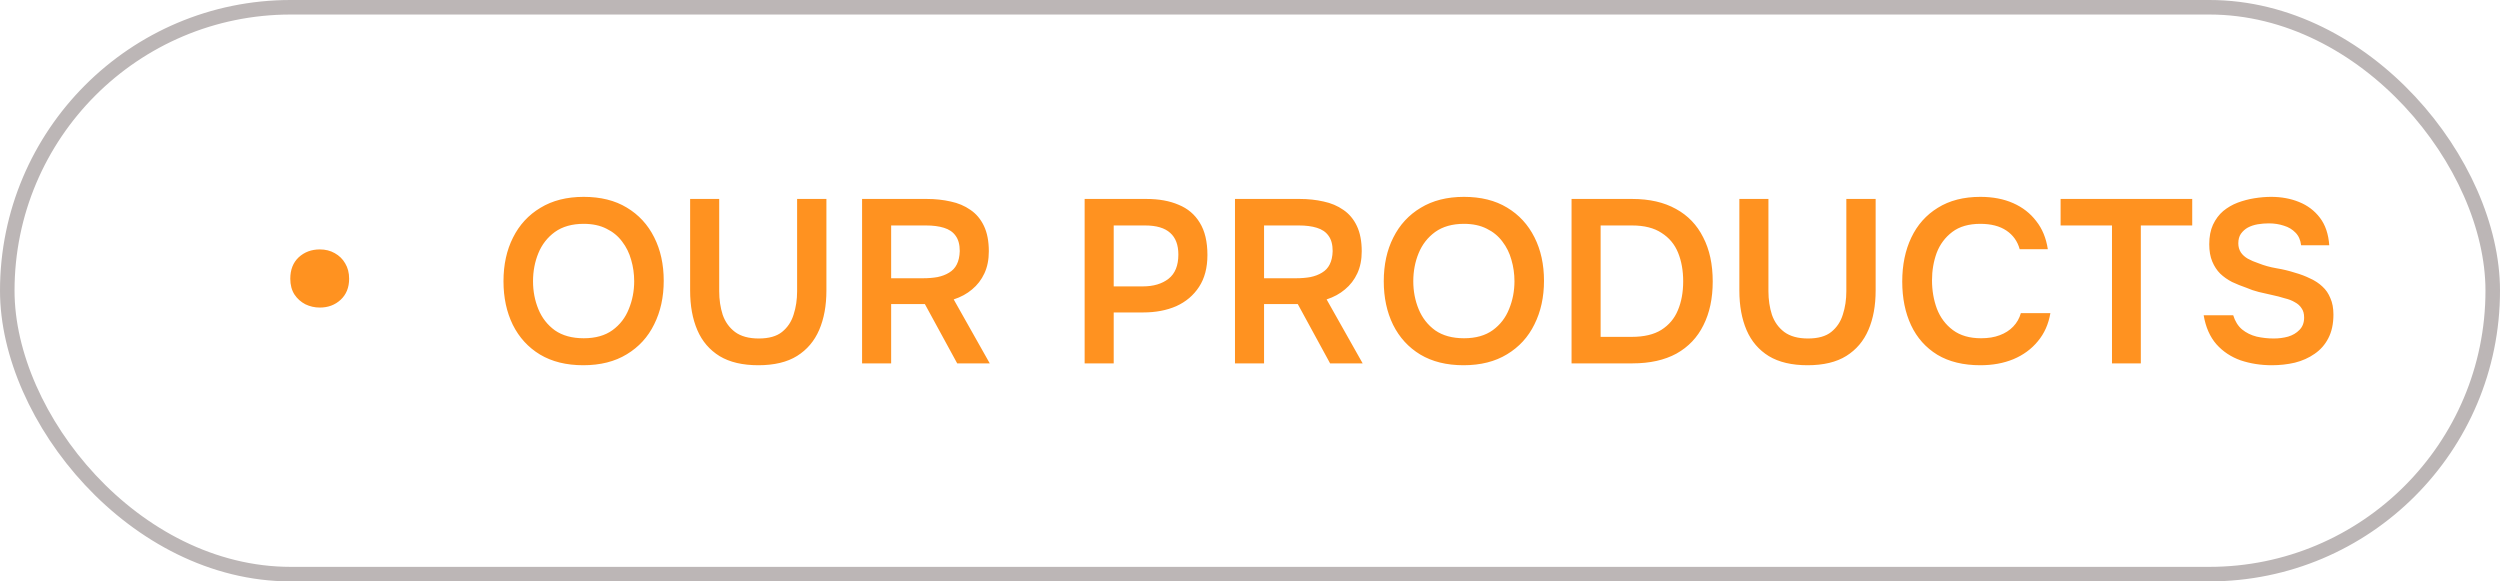
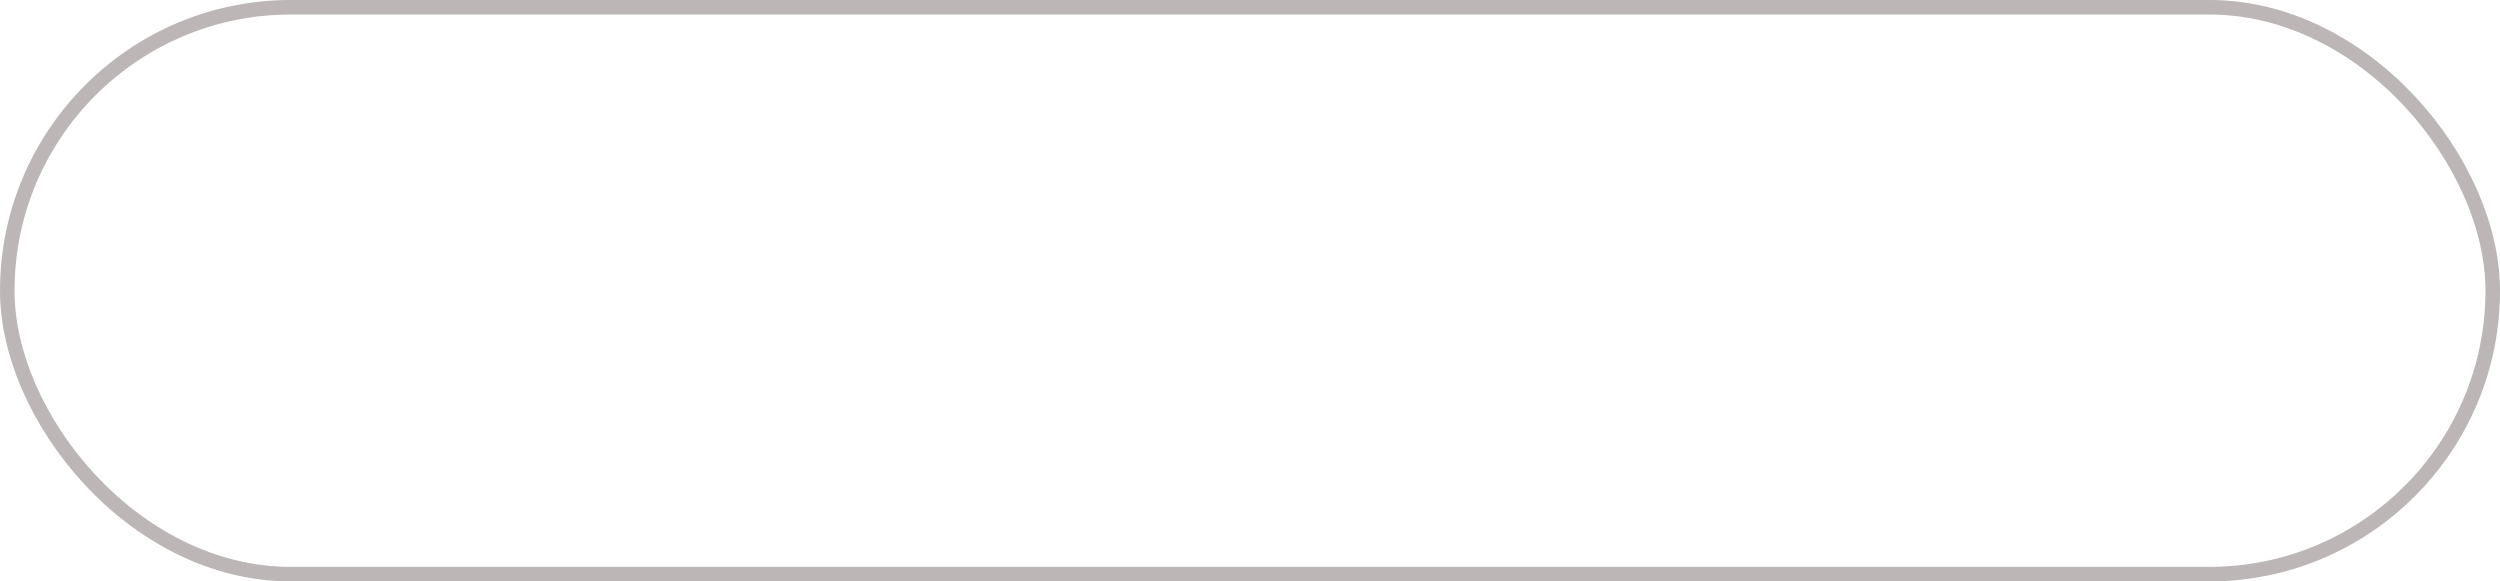
<svg xmlns="http://www.w3.org/2000/svg" width="172" height="40" viewBox="0 0 172 40" fill="none">
  <rect x="0.5" y="0.5" width="171" height="39" rx="19.5" stroke="#BCB6B6" />
-   <path d="M22.004 21.16C21.652 21.16 21.322 21.085 21.012 20.936C20.703 20.776 20.452 20.552 20.26 20.264C20.068 19.965 19.972 19.603 19.972 19.176C19.972 18.557 20.164 18.067 20.548 17.704C20.943 17.341 21.428 17.16 22.004 17.16C22.388 17.16 22.73 17.245 23.028 17.416C23.338 17.587 23.578 17.821 23.748 18.12C23.93 18.419 24.02 18.771 24.02 19.176C24.02 19.784 23.823 20.269 23.428 20.632C23.044 20.984 22.57 21.16 22.004 21.16ZM40.128 25.128C38.965 25.128 37.973 24.883 37.152 24.392C36.341 23.901 35.717 23.219 35.28 22.344C34.853 21.469 34.64 20.472 34.64 19.352C34.64 18.211 34.859 17.208 35.296 16.344C35.733 15.469 36.363 14.787 37.184 14.296C38.005 13.795 38.997 13.544 40.16 13.544C41.323 13.544 42.309 13.789 43.12 14.28C43.941 14.771 44.571 15.453 45.008 16.328C45.445 17.192 45.664 18.189 45.664 19.32C45.664 20.44 45.445 21.437 45.008 22.312C44.581 23.187 43.952 23.875 43.12 24.376C42.299 24.877 41.301 25.128 40.128 25.128ZM40.16 23.272C40.971 23.272 41.632 23.085 42.144 22.712C42.656 22.339 43.029 21.853 43.264 21.256C43.509 20.659 43.632 20.024 43.632 19.352C43.632 18.84 43.563 18.349 43.424 17.88C43.296 17.411 43.088 16.989 42.8 16.616C42.523 16.243 42.165 15.949 41.728 15.736C41.291 15.512 40.768 15.4 40.16 15.4C39.36 15.4 38.699 15.587 38.176 15.96C37.664 16.333 37.285 16.819 37.04 17.416C36.795 18.013 36.672 18.659 36.672 19.352C36.672 20.035 36.795 20.675 37.04 21.272C37.285 21.869 37.664 22.355 38.176 22.728C38.699 23.091 39.36 23.272 40.16 23.272ZM52.169 25.128C51.092 25.128 50.206 24.92 49.513 24.504C48.819 24.077 48.307 23.48 47.977 22.712C47.646 21.944 47.481 21.037 47.481 19.992V13.688H49.481V20.04C49.481 20.616 49.561 21.155 49.721 21.656C49.892 22.147 50.174 22.541 50.569 22.84C50.974 23.139 51.518 23.288 52.201 23.288C52.894 23.288 53.428 23.139 53.801 22.84C54.185 22.531 54.452 22.131 54.601 21.64C54.761 21.149 54.841 20.616 54.841 20.04V13.688H56.857V19.992C56.857 21.027 56.691 21.928 56.361 22.696C56.03 23.464 55.523 24.061 54.841 24.488C54.158 24.915 53.267 25.128 52.169 25.128ZM59.311 25V13.688H63.775C64.351 13.688 64.895 13.747 65.407 13.864C65.919 13.971 66.372 14.163 66.767 14.44C67.162 14.707 67.471 15.075 67.695 15.544C67.919 16.013 68.031 16.595 68.031 17.288C68.031 17.864 67.93 18.371 67.727 18.808C67.524 19.245 67.242 19.613 66.879 19.912C66.527 20.211 66.106 20.44 65.615 20.6L68.095 25H65.855L63.631 20.92H61.311V25H59.311ZM61.311 19.144H63.503C63.865 19.144 64.196 19.117 64.495 19.064C64.804 19 65.071 18.899 65.295 18.76C65.529 18.621 65.706 18.435 65.823 18.2C65.951 17.955 66.02 17.645 66.031 17.272C66.031 16.824 65.935 16.472 65.743 16.216C65.561 15.96 65.295 15.779 64.943 15.672C64.602 15.565 64.191 15.512 63.711 15.512H61.311V19.144ZM74.623 25V13.688H78.879C79.733 13.688 80.469 13.821 81.087 14.088C81.717 14.344 82.202 14.755 82.543 15.32C82.895 15.885 83.071 16.627 83.071 17.544C83.071 18.419 82.879 19.149 82.495 19.736C82.111 20.323 81.589 20.765 80.927 21.064C80.266 21.352 79.509 21.496 78.655 21.496H76.623V25H74.623ZM76.623 19.704H78.623C79.359 19.704 79.951 19.528 80.399 19.176C80.847 18.824 81.071 18.269 81.071 17.512C81.071 16.851 80.885 16.355 80.511 16.024C80.138 15.683 79.562 15.512 78.783 15.512H76.623V19.704ZM84.967 25V13.688H89.431C90.007 13.688 90.551 13.747 91.063 13.864C91.575 13.971 92.028 14.163 92.423 14.44C92.818 14.707 93.127 15.075 93.351 15.544C93.575 16.013 93.687 16.595 93.687 17.288C93.687 17.864 93.586 18.371 93.383 18.808C93.18 19.245 92.898 19.613 92.535 19.912C92.183 20.211 91.762 20.44 91.271 20.6L93.751 25H91.511L89.287 20.92H86.967V25H84.967ZM86.967 19.144H89.159C89.522 19.144 89.853 19.117 90.151 19.064C90.46 19 90.727 18.899 90.951 18.76C91.186 18.621 91.362 18.435 91.479 18.2C91.607 17.955 91.677 17.645 91.687 17.272C91.687 16.824 91.591 16.472 91.399 16.216C91.218 15.96 90.951 15.779 90.599 15.672C90.258 15.565 89.847 15.512 89.367 15.512H86.967V19.144ZM100.691 25.128C99.528 25.128 98.536 24.883 97.715 24.392C96.904 23.901 96.28 23.219 95.843 22.344C95.416 21.469 95.203 20.472 95.203 19.352C95.203 18.211 95.421 17.208 95.859 16.344C96.296 15.469 96.925 14.787 97.746 14.296C98.568 13.795 99.56 13.544 100.723 13.544C101.885 13.544 102.872 13.789 103.683 14.28C104.504 14.771 105.133 15.453 105.571 16.328C106.008 17.192 106.227 18.189 106.227 19.32C106.227 20.44 106.008 21.437 105.571 22.312C105.144 23.187 104.515 23.875 103.683 24.376C102.861 24.877 101.864 25.128 100.691 25.128ZM100.723 23.272C101.533 23.272 102.195 23.085 102.707 22.712C103.219 22.339 103.592 21.853 103.827 21.256C104.072 20.659 104.195 20.024 104.195 19.352C104.195 18.84 104.125 18.349 103.987 17.88C103.859 17.411 103.651 16.989 103.363 16.616C103.085 16.243 102.728 15.949 102.291 15.736C101.853 15.512 101.331 15.4 100.723 15.4C99.922 15.4 99.261 15.587 98.739 15.96C98.227 16.333 97.848 16.819 97.603 17.416C97.357 18.013 97.234 18.659 97.234 19.352C97.234 20.035 97.357 20.675 97.603 21.272C97.848 21.869 98.227 22.355 98.739 22.728C99.261 23.091 99.922 23.272 100.723 23.272ZM108.123 25V13.688H112.299C113.483 13.688 114.486 13.917 115.307 14.376C116.129 14.824 116.753 15.475 117.179 16.328C117.617 17.171 117.835 18.184 117.835 19.368C117.835 20.531 117.622 21.533 117.195 22.376C116.779 23.219 116.161 23.869 115.339 24.328C114.518 24.776 113.51 25 112.315 25H108.123ZM110.123 23.176H112.267C113.11 23.176 113.787 23.016 114.299 22.696C114.822 22.365 115.201 21.917 115.435 21.352C115.681 20.776 115.803 20.109 115.803 19.352C115.803 18.616 115.686 17.96 115.451 17.384C115.217 16.808 114.838 16.355 114.315 16.024C113.803 15.683 113.126 15.512 112.283 15.512H110.123V23.176ZM124.356 25.128C123.279 25.128 122.394 24.92 121.7 24.504C121.007 24.077 120.495 23.48 120.164 22.712C119.834 21.944 119.668 21.037 119.668 19.992V13.688H121.668V20.04C121.668 20.616 121.748 21.155 121.908 21.656C122.079 22.147 122.362 22.541 122.756 22.84C123.162 23.139 123.706 23.288 124.388 23.288C125.082 23.288 125.615 23.139 125.988 22.84C126.372 22.531 126.639 22.131 126.788 21.64C126.948 21.149 127.028 20.616 127.028 20.04V13.688H129.044V19.992C129.044 21.027 128.879 21.928 128.548 22.696C128.218 23.464 127.711 24.061 127.028 24.488C126.346 24.915 125.455 25.128 124.356 25.128ZM136.25 25.128C135.077 25.128 134.09 24.888 133.29 24.408C132.49 23.917 131.888 23.24 131.482 22.376C131.077 21.512 130.874 20.509 130.874 19.368C130.874 18.227 131.082 17.219 131.498 16.344C131.914 15.469 132.522 14.787 133.322 14.296C134.122 13.795 135.098 13.544 136.25 13.544C137.104 13.544 137.856 13.688 138.506 13.976C139.157 14.264 139.685 14.675 140.09 15.208C140.506 15.731 140.773 16.376 140.89 17.144H138.954C138.805 16.6 138.501 16.173 138.042 15.864C137.584 15.555 136.986 15.4 136.25 15.4C135.45 15.4 134.805 15.587 134.314 15.96C133.824 16.333 133.466 16.813 133.242 17.4C133.029 17.987 132.922 18.616 132.922 19.288C132.922 19.981 133.034 20.632 133.258 21.24C133.493 21.848 133.861 22.339 134.362 22.712C134.864 23.085 135.509 23.272 136.298 23.272C136.789 23.272 137.216 23.203 137.578 23.064C137.952 22.925 138.261 22.728 138.506 22.472C138.762 22.205 138.938 21.896 139.034 21.544H141.066C140.938 22.301 140.65 22.947 140.202 23.48C139.765 24.013 139.205 24.424 138.522 24.712C137.85 24.989 137.093 25.128 136.25 25.128ZM145.305 25V15.512H141.769V13.688H150.825V15.512H147.289V25H145.305ZM156.3 25.128C155.543 25.128 154.828 25.016 154.156 24.792C153.495 24.557 152.94 24.189 152.492 23.688C152.044 23.176 151.751 22.509 151.612 21.688H153.644C153.772 22.104 153.975 22.429 154.252 22.664C154.54 22.899 154.876 23.064 155.26 23.16C155.644 23.245 156.033 23.288 156.428 23.288C156.78 23.288 157.111 23.245 157.42 23.16C157.74 23.064 158.001 22.909 158.204 22.696C158.417 22.483 158.524 22.2 158.524 21.848C158.524 21.581 158.465 21.368 158.348 21.208C158.241 21.037 158.087 20.899 157.884 20.792C157.692 20.675 157.457 20.584 157.18 20.52C156.913 20.435 156.625 20.36 156.316 20.296C156.007 20.232 155.703 20.163 155.404 20.088C155.105 20.013 154.823 19.917 154.556 19.8C154.215 19.683 153.884 19.549 153.564 19.4C153.255 19.24 152.983 19.048 152.748 18.824C152.524 18.6 152.343 18.323 152.204 17.992C152.065 17.661 151.996 17.267 151.996 16.808C151.996 16.285 152.081 15.837 152.252 15.464C152.433 15.08 152.668 14.765 152.956 14.52C153.255 14.275 153.585 14.083 153.948 13.944C154.321 13.805 154.705 13.704 155.1 13.64C155.505 13.576 155.889 13.544 156.252 13.544C156.956 13.544 157.596 13.661 158.172 13.896C158.759 14.131 159.239 14.493 159.612 14.984C159.985 15.475 160.199 16.104 160.252 16.872H158.316C158.273 16.509 158.145 16.221 157.932 16.008C157.719 15.784 157.452 15.624 157.132 15.528C156.812 15.421 156.465 15.368 156.092 15.368C155.836 15.368 155.58 15.389 155.324 15.432C155.079 15.475 154.855 15.549 154.652 15.656C154.46 15.763 154.3 15.907 154.172 16.088C154.055 16.259 153.996 16.477 153.996 16.744C153.996 16.979 154.055 17.187 154.172 17.368C154.289 17.539 154.449 17.683 154.652 17.8C154.865 17.917 155.116 18.024 155.404 18.12C155.777 18.269 156.183 18.381 156.62 18.456C157.068 18.531 157.489 18.632 157.884 18.76C158.268 18.867 158.62 19 158.94 19.16C159.271 19.309 159.553 19.496 159.788 19.72C160.023 19.933 160.204 20.2 160.332 20.52C160.471 20.829 160.54 21.203 160.54 21.64C160.54 22.28 160.423 22.824 160.188 23.272C159.964 23.709 159.649 24.067 159.244 24.344C158.849 24.621 158.396 24.824 157.884 24.952C157.383 25.069 156.855 25.128 156.3 25.128Z" fill="#FF9220" />
</svg>